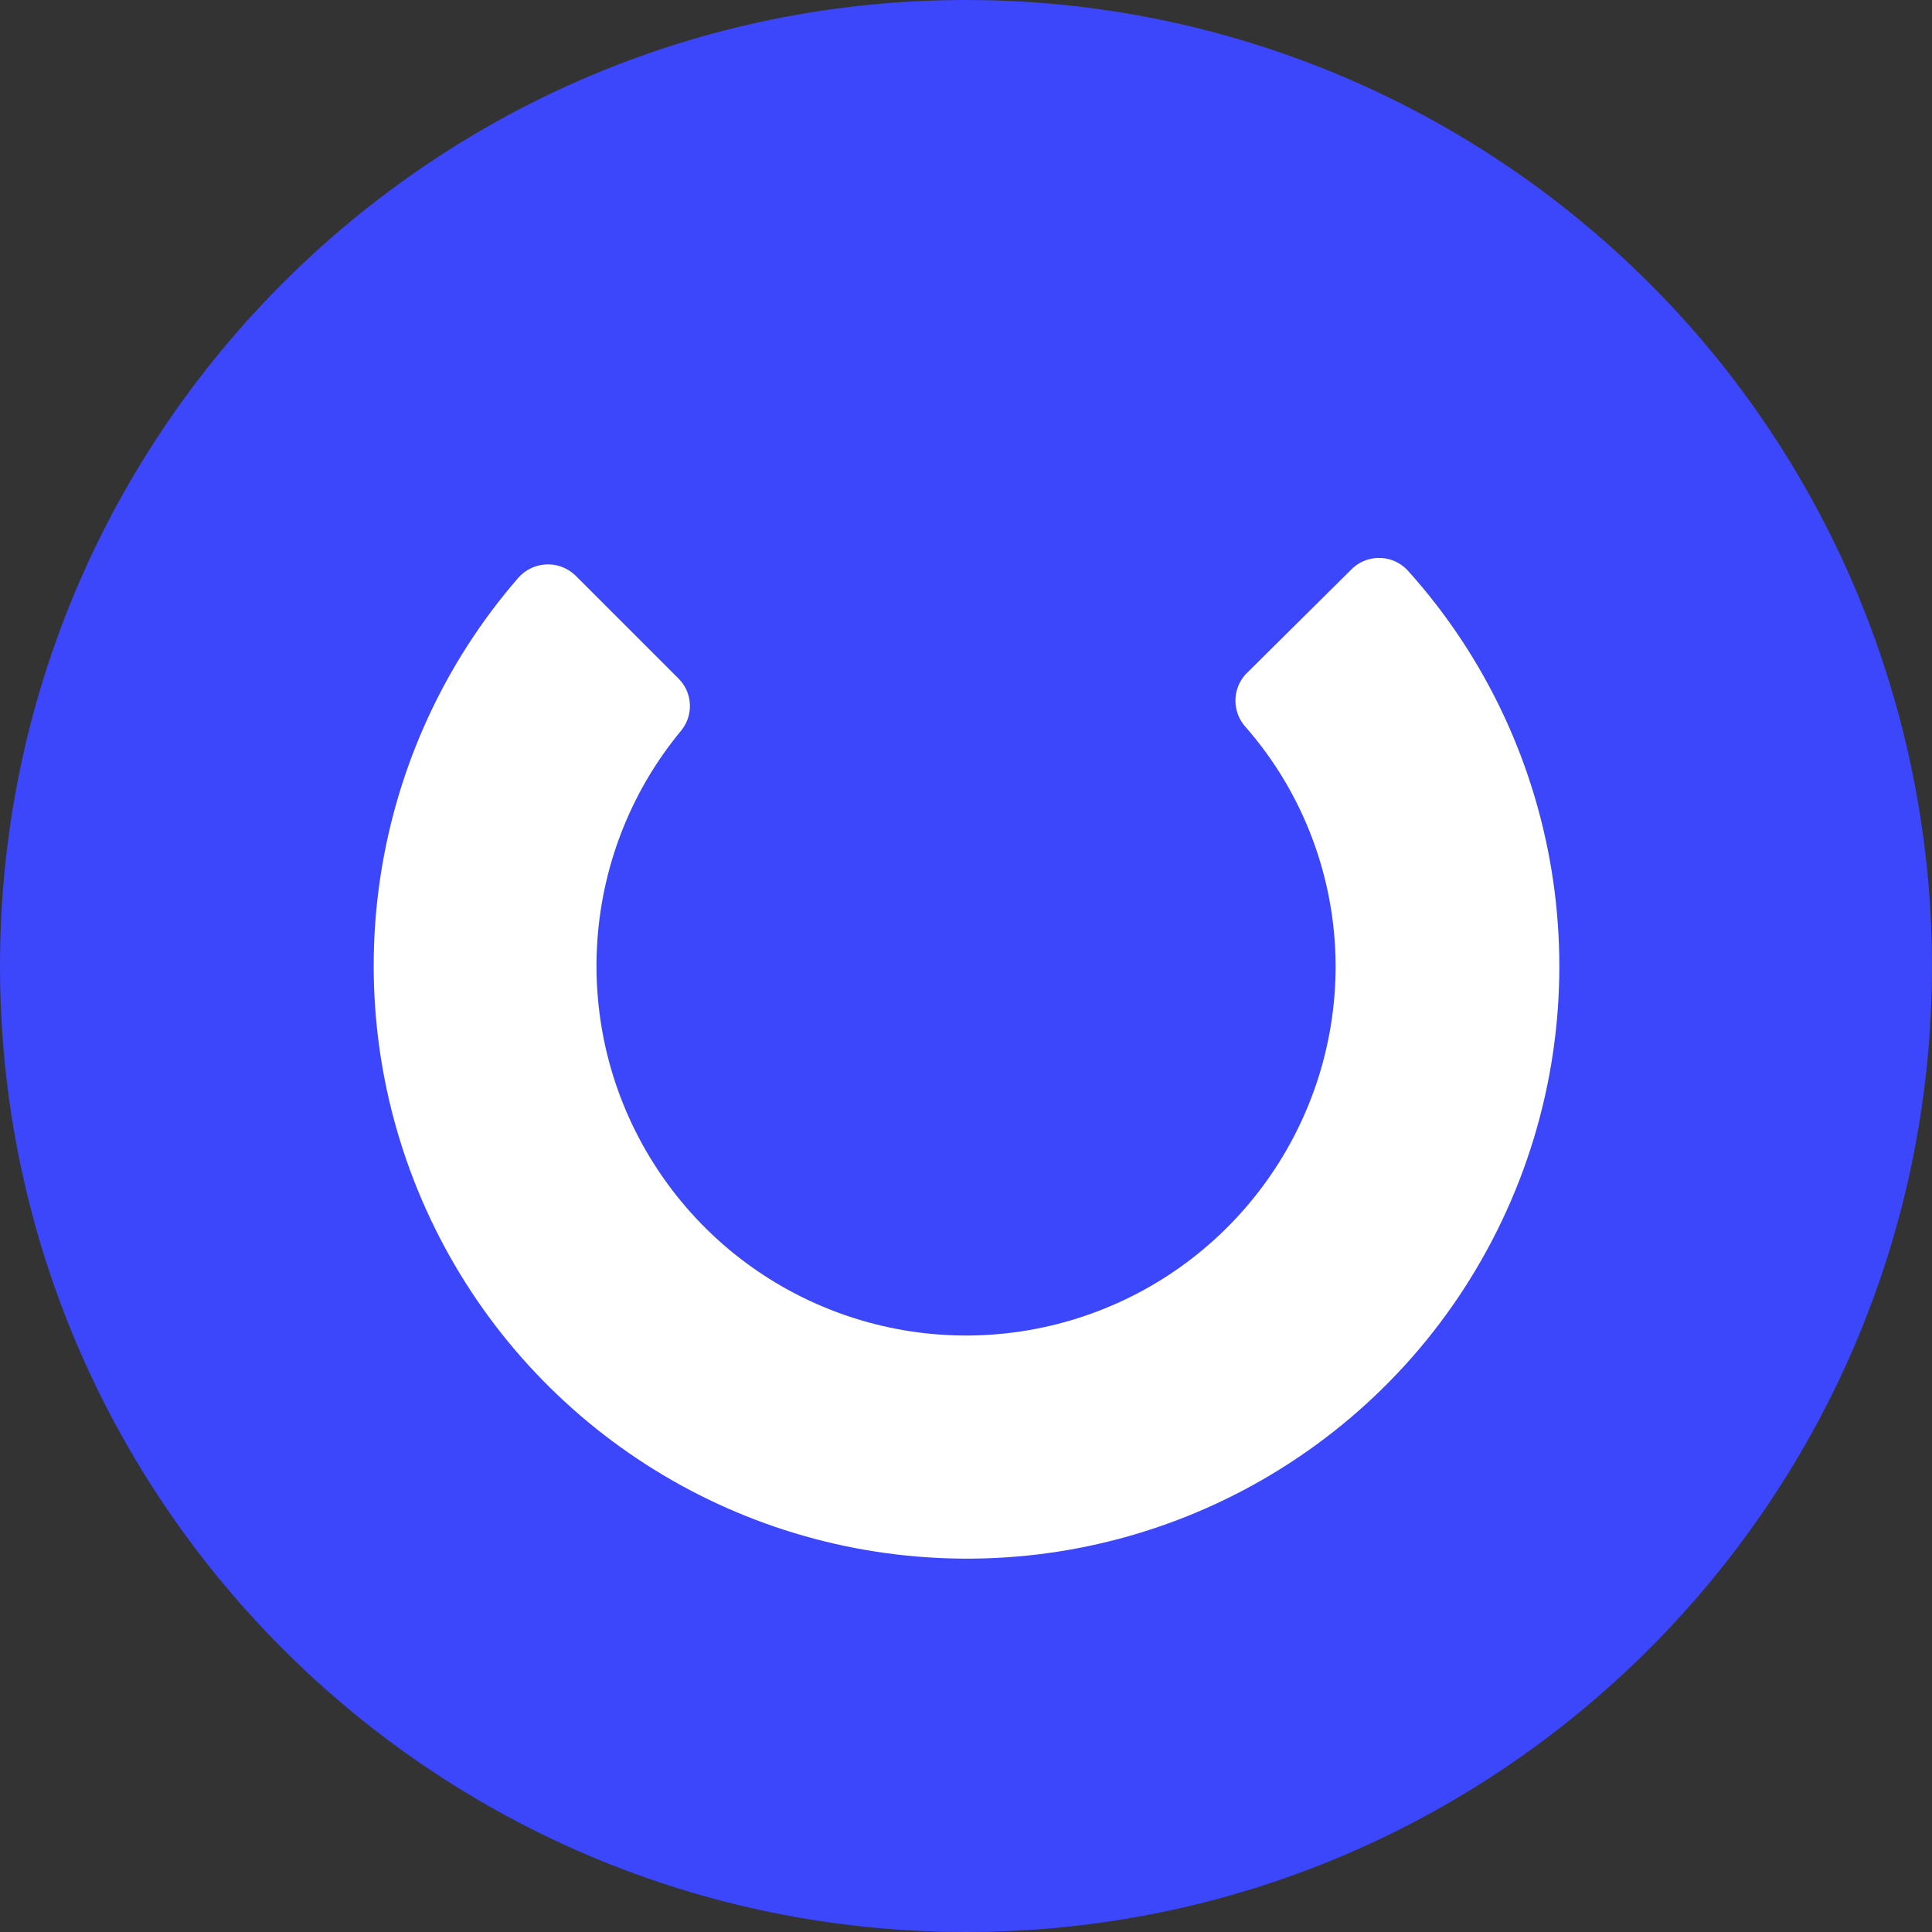
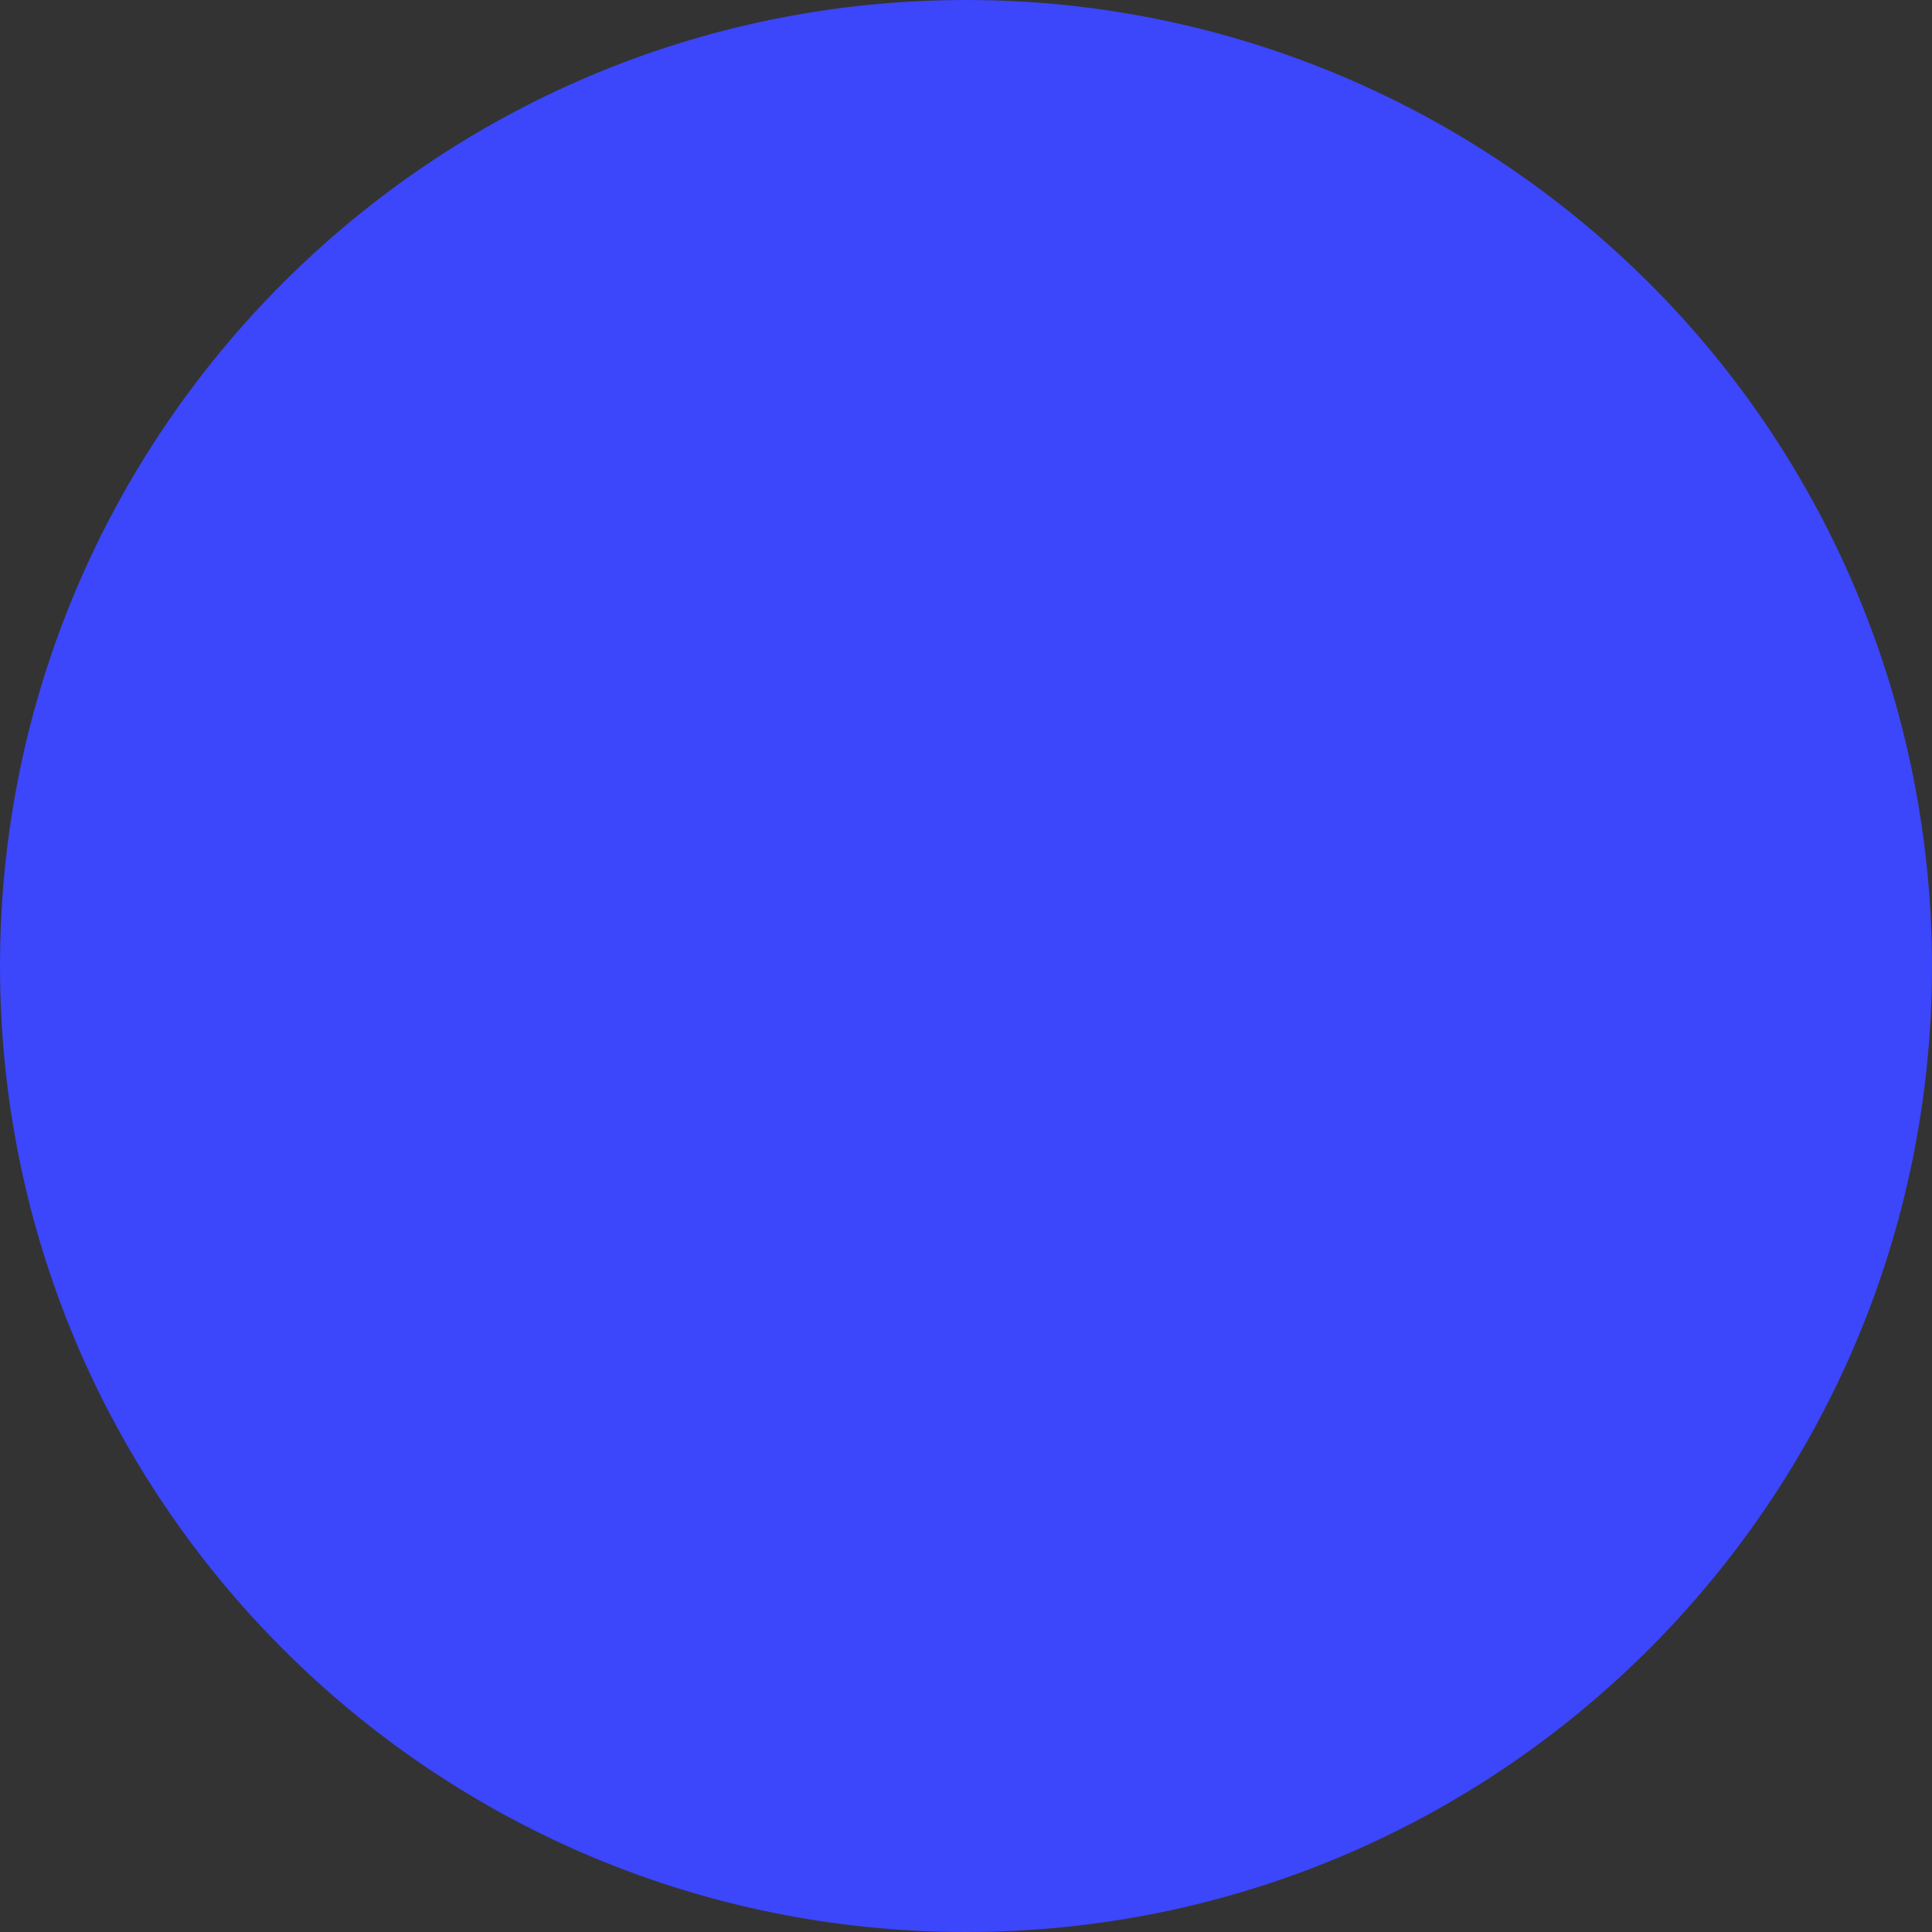
<svg xmlns="http://www.w3.org/2000/svg" viewBox="0 0 40 40">
  <rect x="0" y="0" width="40" height="40" fill="#333333" stroke="none" />
  <path fill="#3C46FA" d="M40 20C40 31.045 31.046 40 20 40 8.954 40 0 31.045 0 20 0 8.955 8.954 0 20.0 0 25.294-.004 30.376 2.101 34.142 5.858 37.886 9.593 39.996 14.685 40 20Z" />
-   <path fill="#fff" d="M19.432 32.256c-4.694-.223-8.848-3.104-10.701-7.421-1.853-4.318-1.075-9.328 1.996-12.868.3-.344.82-.379 1.162-.075.011.009.021.019.031.029l2.125 2.125c.296.291.32.761.057 1.081-2.148 2.592-2.34 6.305-.472 9.109 1.868 2.808 5.355 4.063 8.584 3.087 3.228-.975 5.438-3.95 5.439-7.323-.005-1.823-.667-3.582-1.864-4.948-.281-.308-.281-.783 0-1.091l2.171-2.153c.309-.33.824-.344 1.151-.033.011.011.022.021.032.033 3.305 3.666 4.079 8.989 1.956 13.459-2.122 4.47-6.724 7.226-11.666 6.989v.001Z" />
</svg>